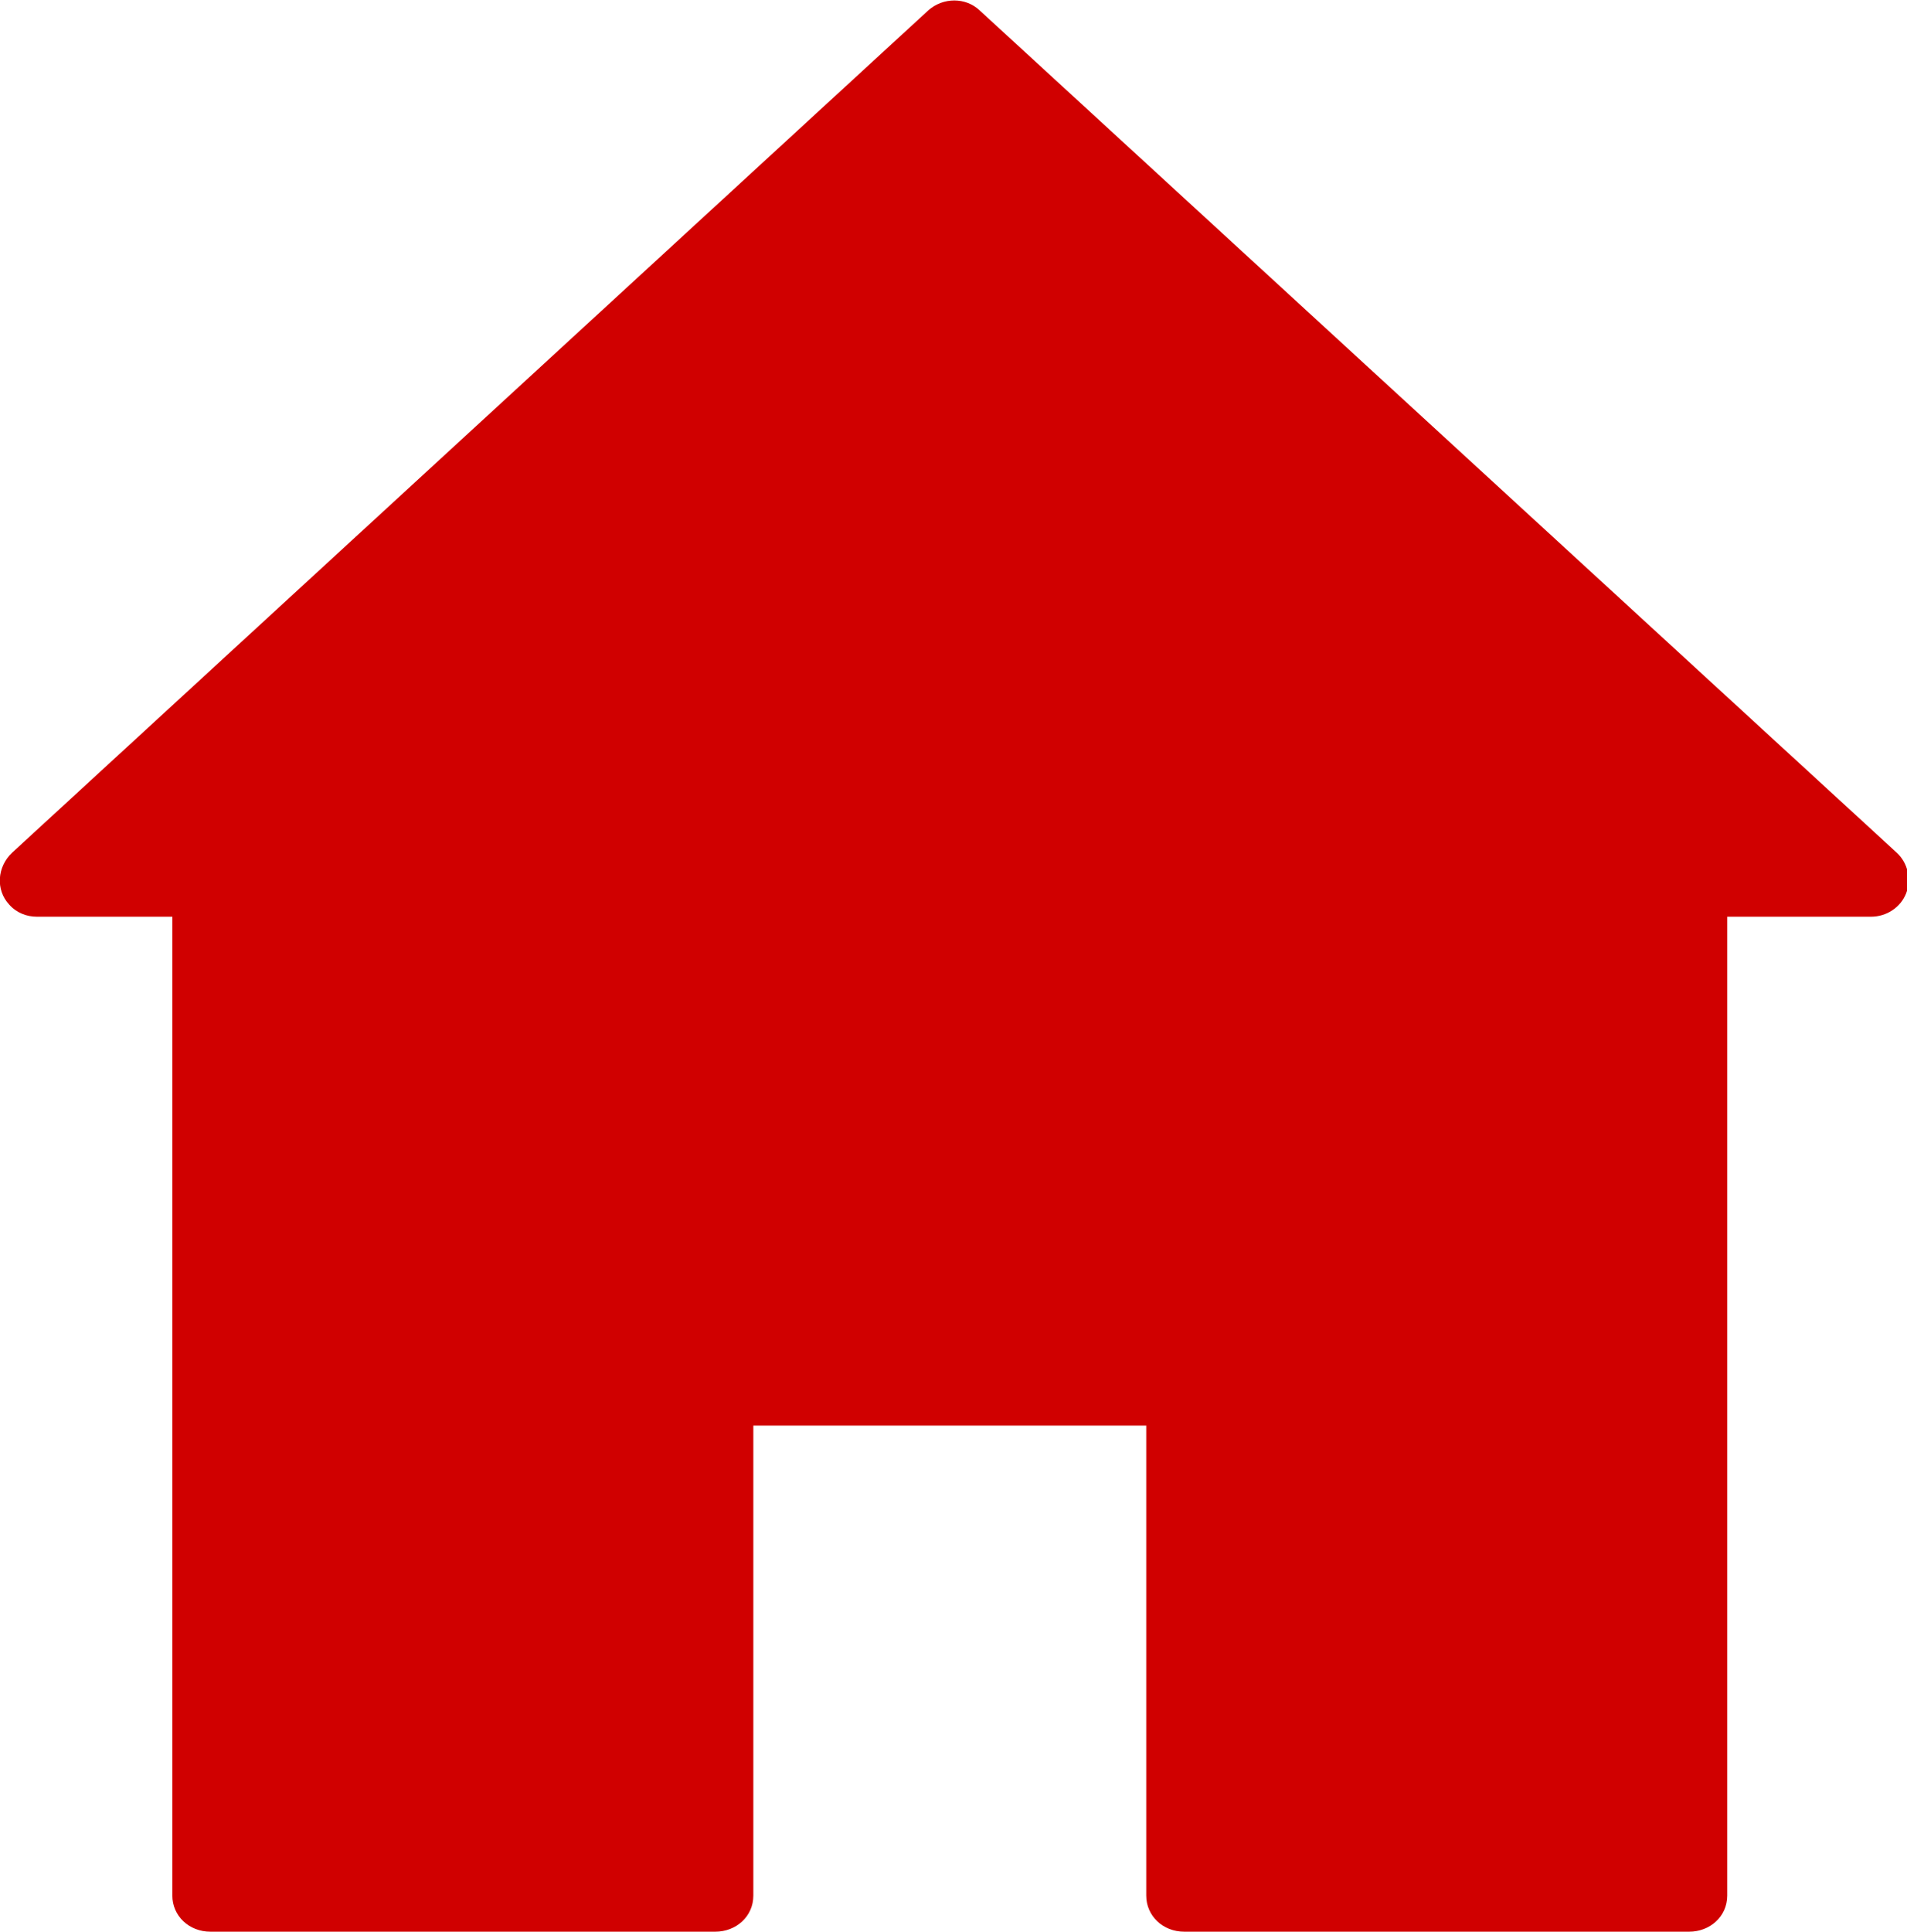
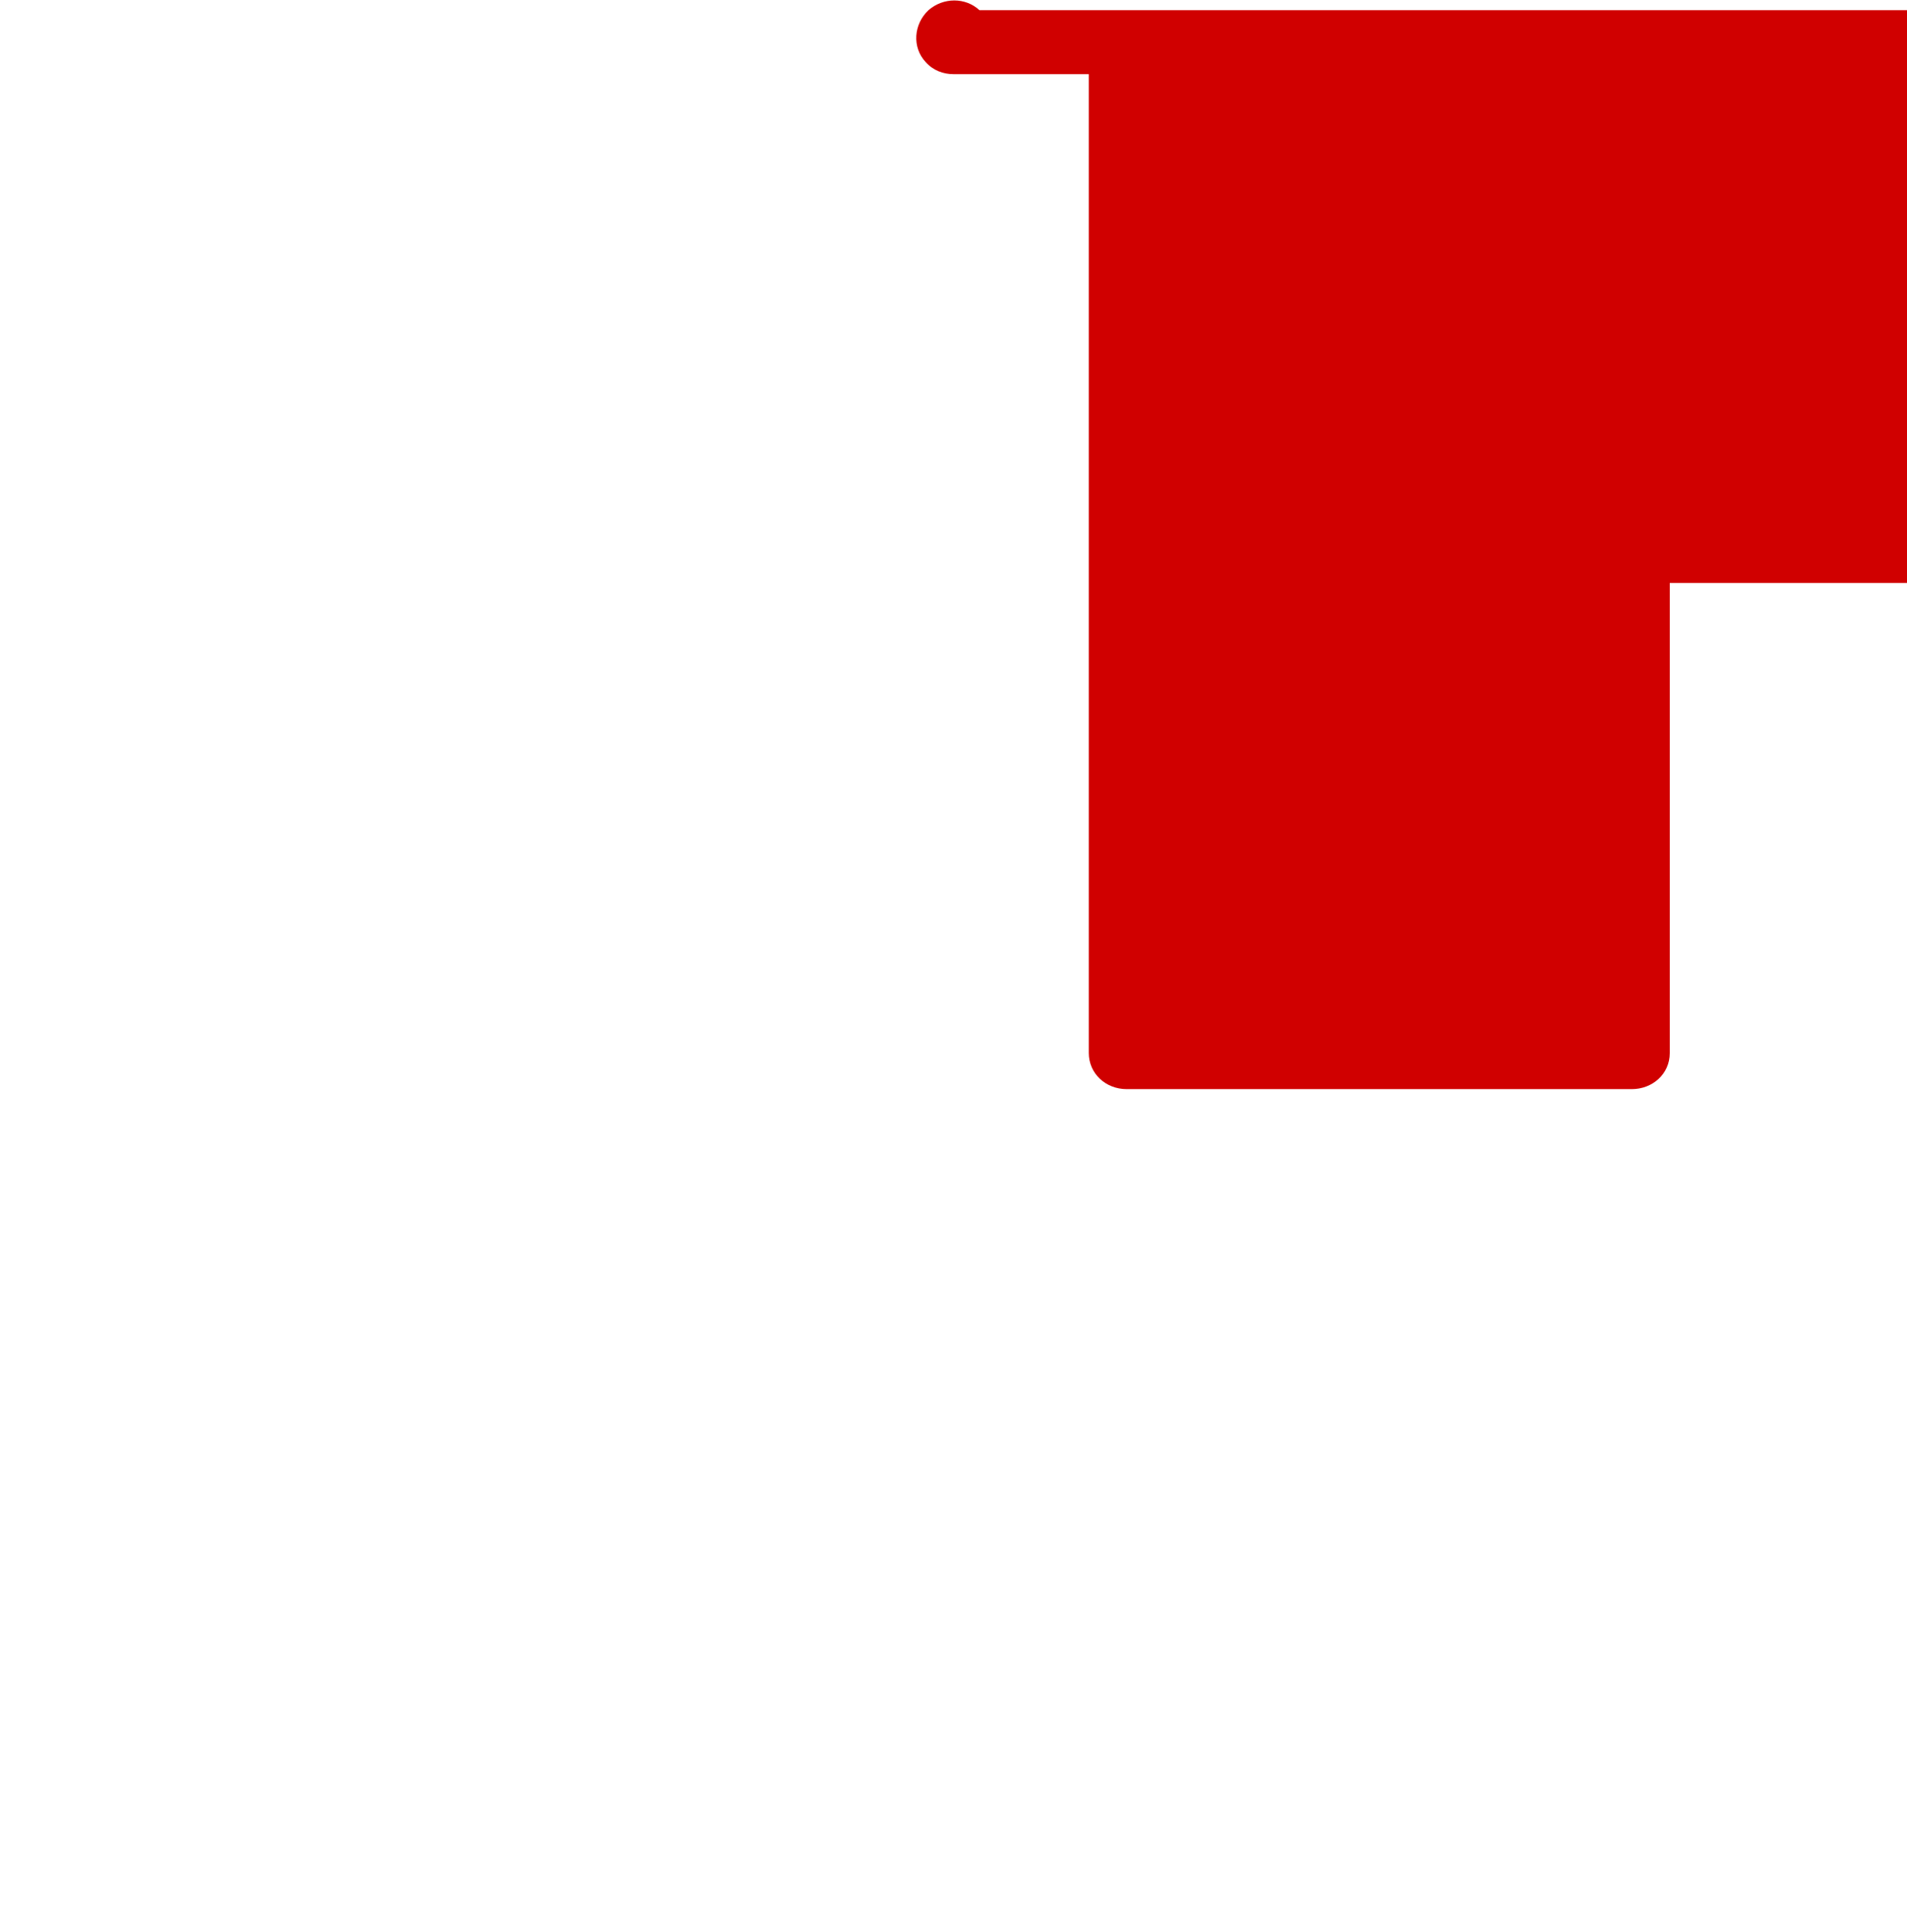
<svg xmlns="http://www.w3.org/2000/svg" id="Layer_1" data-name="Layer 1" viewBox="0 0 20.58 20.84">
  <defs>
    <style>
      .cls-1 {
        fill: #d00000;
      }
    </style>
  </defs>
-   <path class="cls-1" d="M10.57.11c-.15-.14-.39-.14-.55,0L.13,9.2c-.16.15-.18.4-.03.56.08.09.19.13.3.13h1.46v10.56c0,.22.18.39.41.39h5.45c.22,0,.41-.16.41-.39v-5.07h4.24v5.07c0,.22.18.39.41.39h5.45c.22,0,.41-.16.41-.39v-10.56h1.55c.17,0,.32-.1.38-.25.06-.15.02-.33-.1-.44L10.57.11Z" />
+   <path class="cls-1" d="M10.57.11c-.15-.14-.39-.14-.55,0c-.16.15-.18.4-.03.56.08.09.19.13.3.13h1.46v10.56c0,.22.18.39.41.39h5.45c.22,0,.41-.16.41-.39v-5.07h4.24v5.07c0,.22.18.39.41.39h5.45c.22,0,.41-.16.41-.39v-10.56h1.55c.17,0,.32-.1.38-.25.06-.15.02-.33-.1-.44L10.57.11Z" />
</svg>